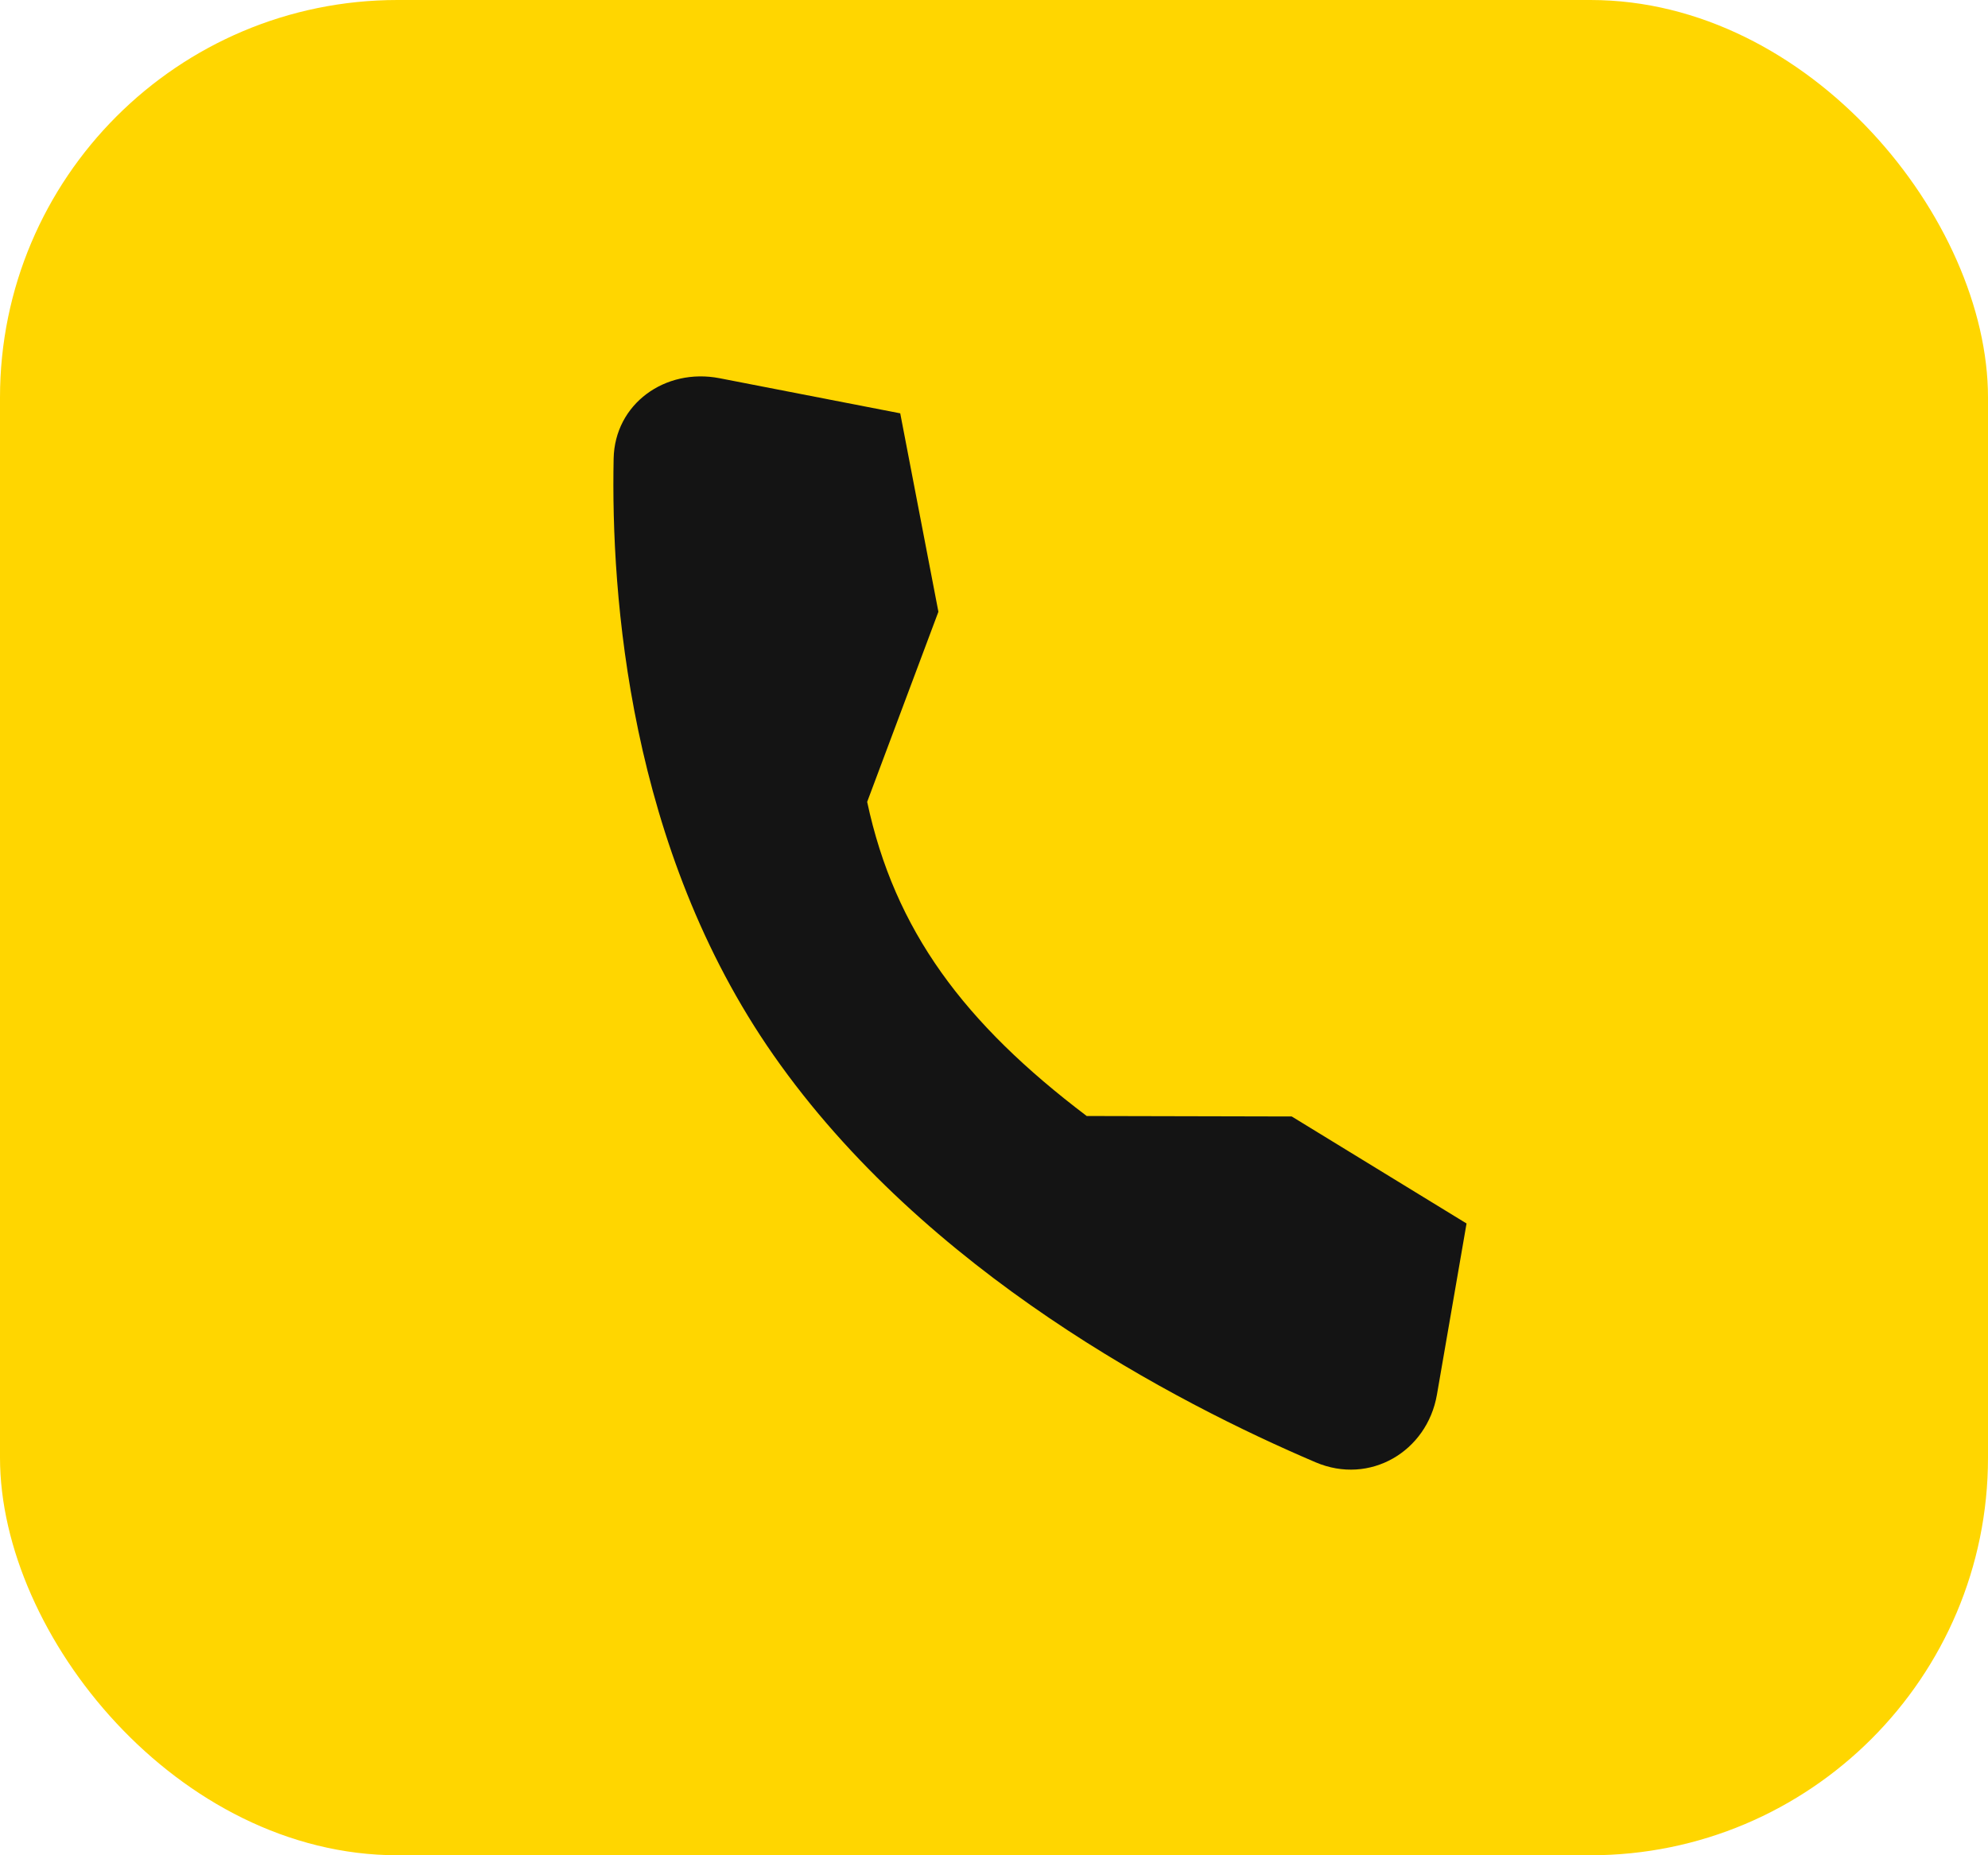
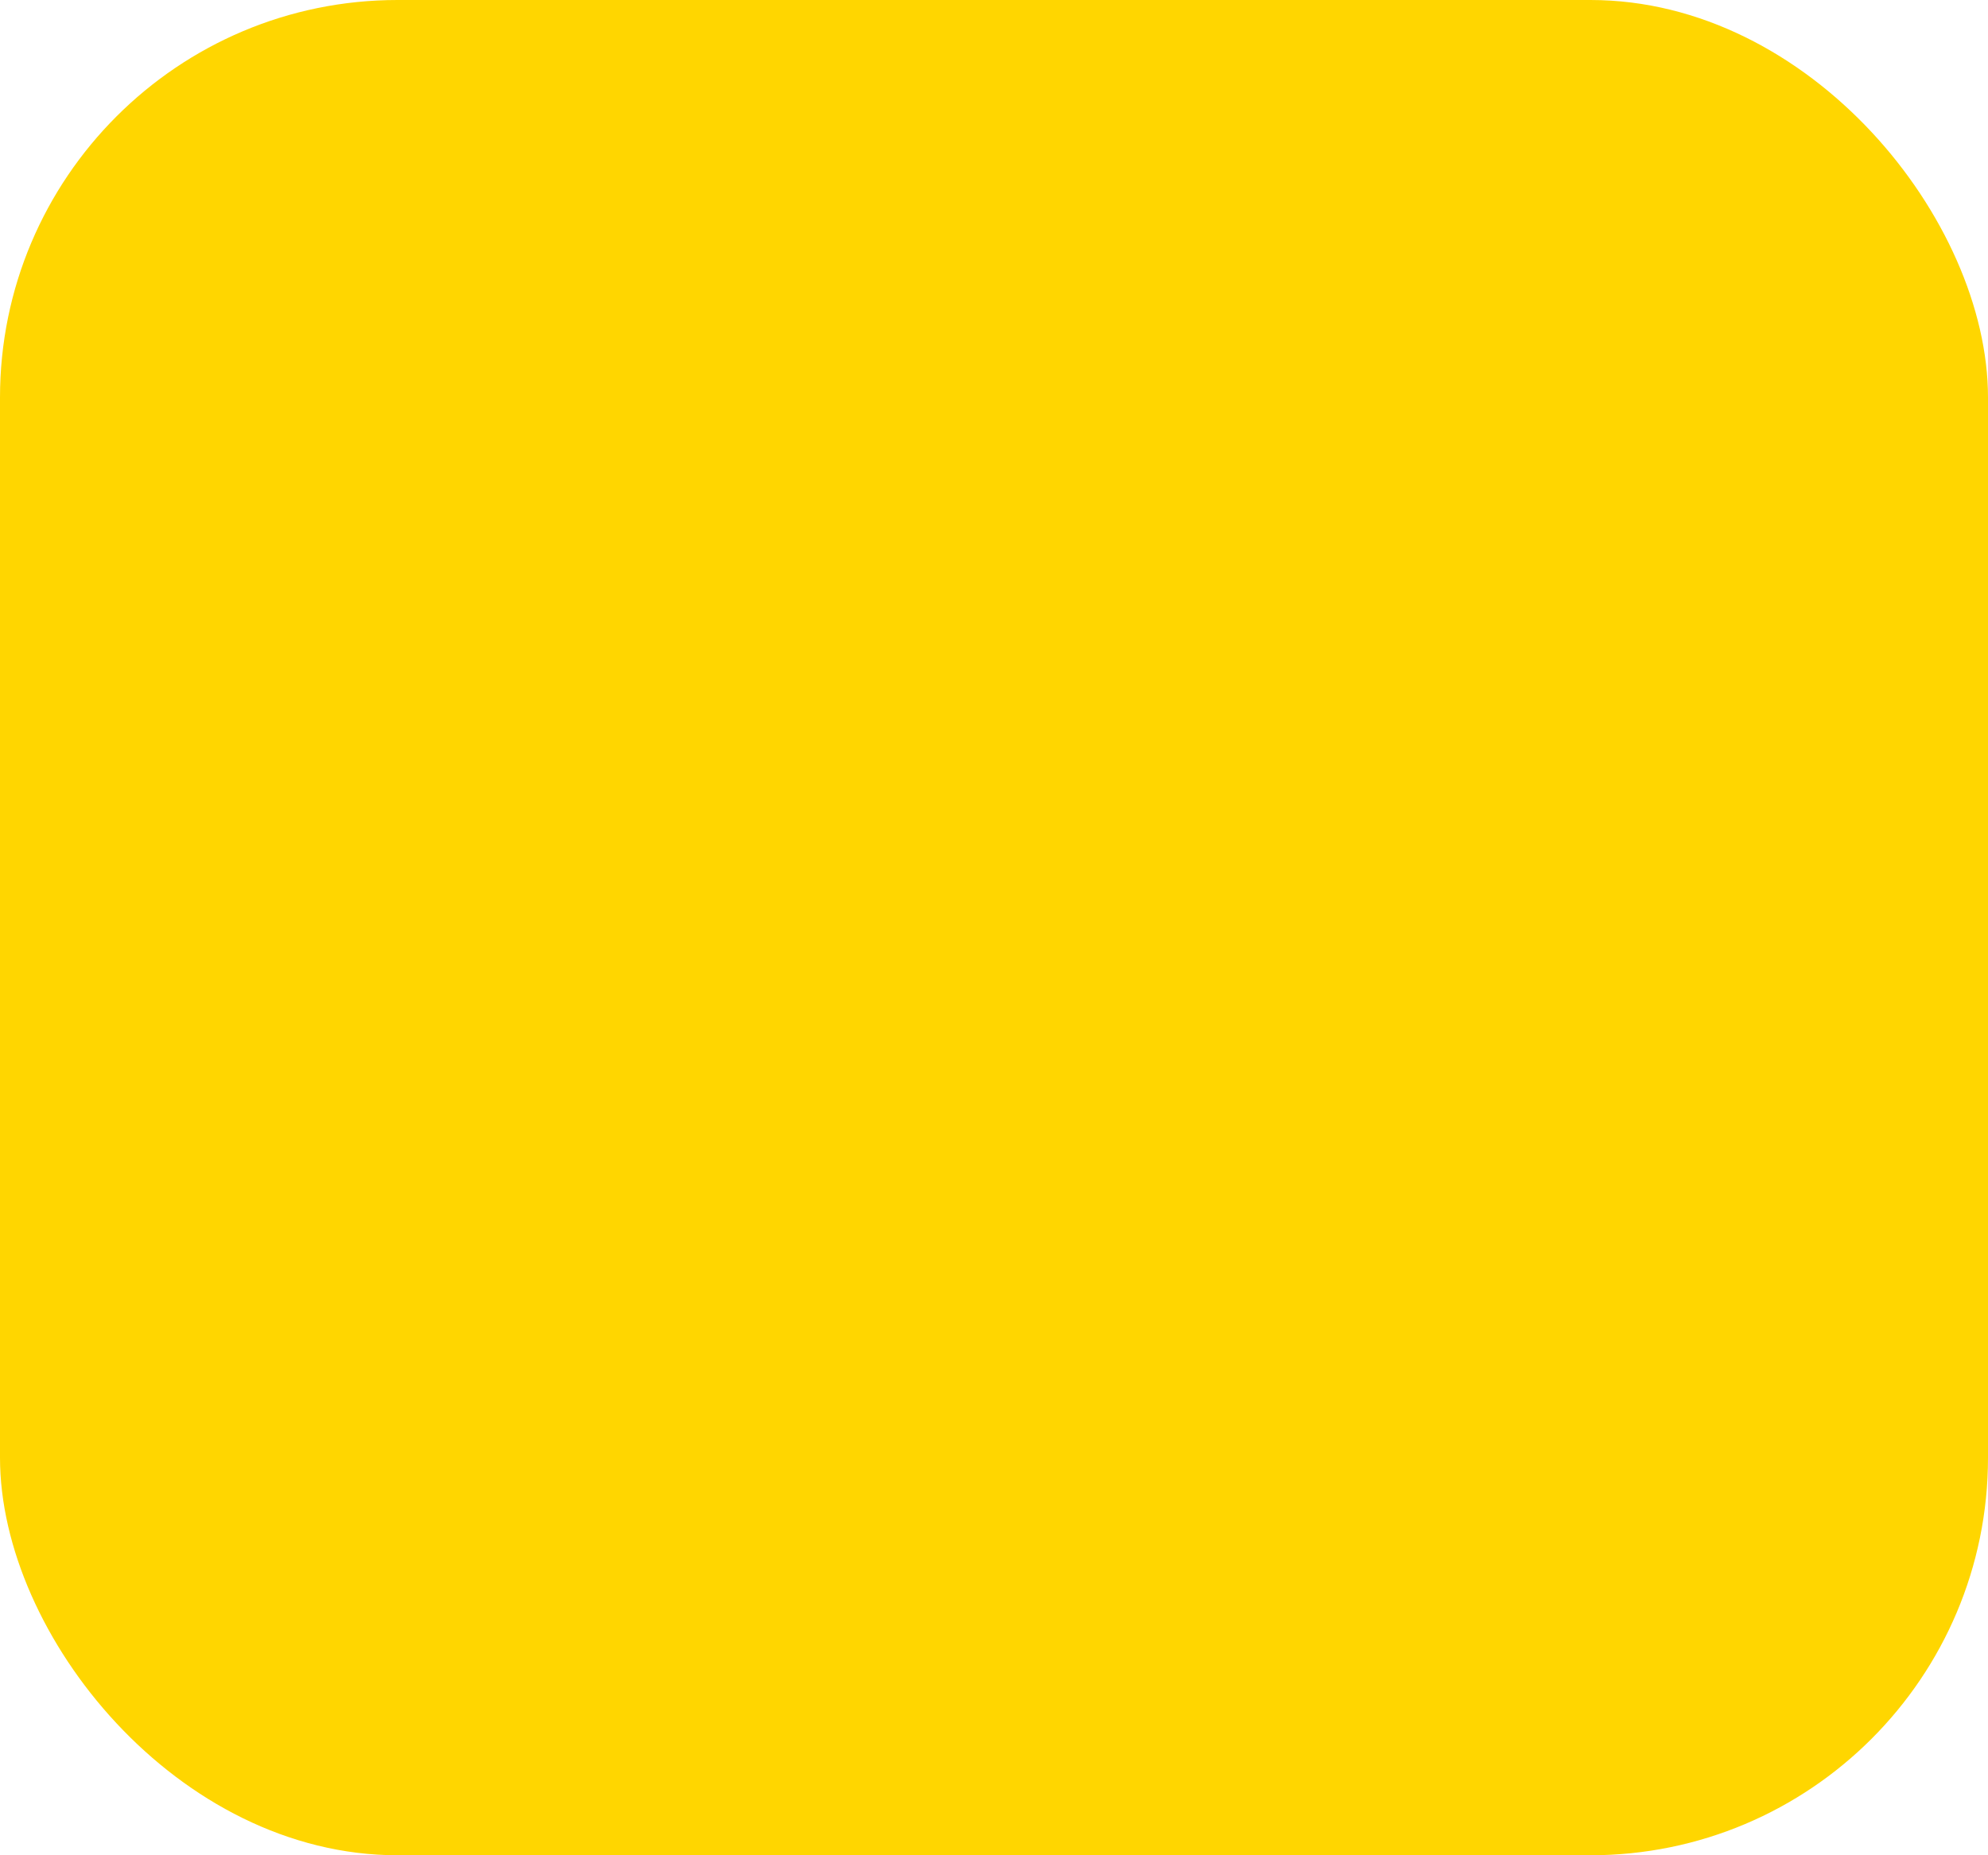
<svg xmlns="http://www.w3.org/2000/svg" width="30" height="28" viewBox="0 0 30 28" fill="none">
  <rect width="30" height="28" rx="6" fill="#FFD600" />
-   <path d="M19.493 16.85L16.399 16.843C14.551 15.444 13.501 14.045 13.086 12.102L14.161 9.233L13.585 6.238L10.858 5.708C10.038 5.549 9.276 6.095 9.26 6.923C9.218 8.988 9.49 12.801 11.673 15.925C13.965 19.206 17.744 21.17 19.855 22.07C20.671 22.417 21.535 21.908 21.684 21.049L22.131 18.465L19.493 16.85Z" fill="#141414" />
</svg>